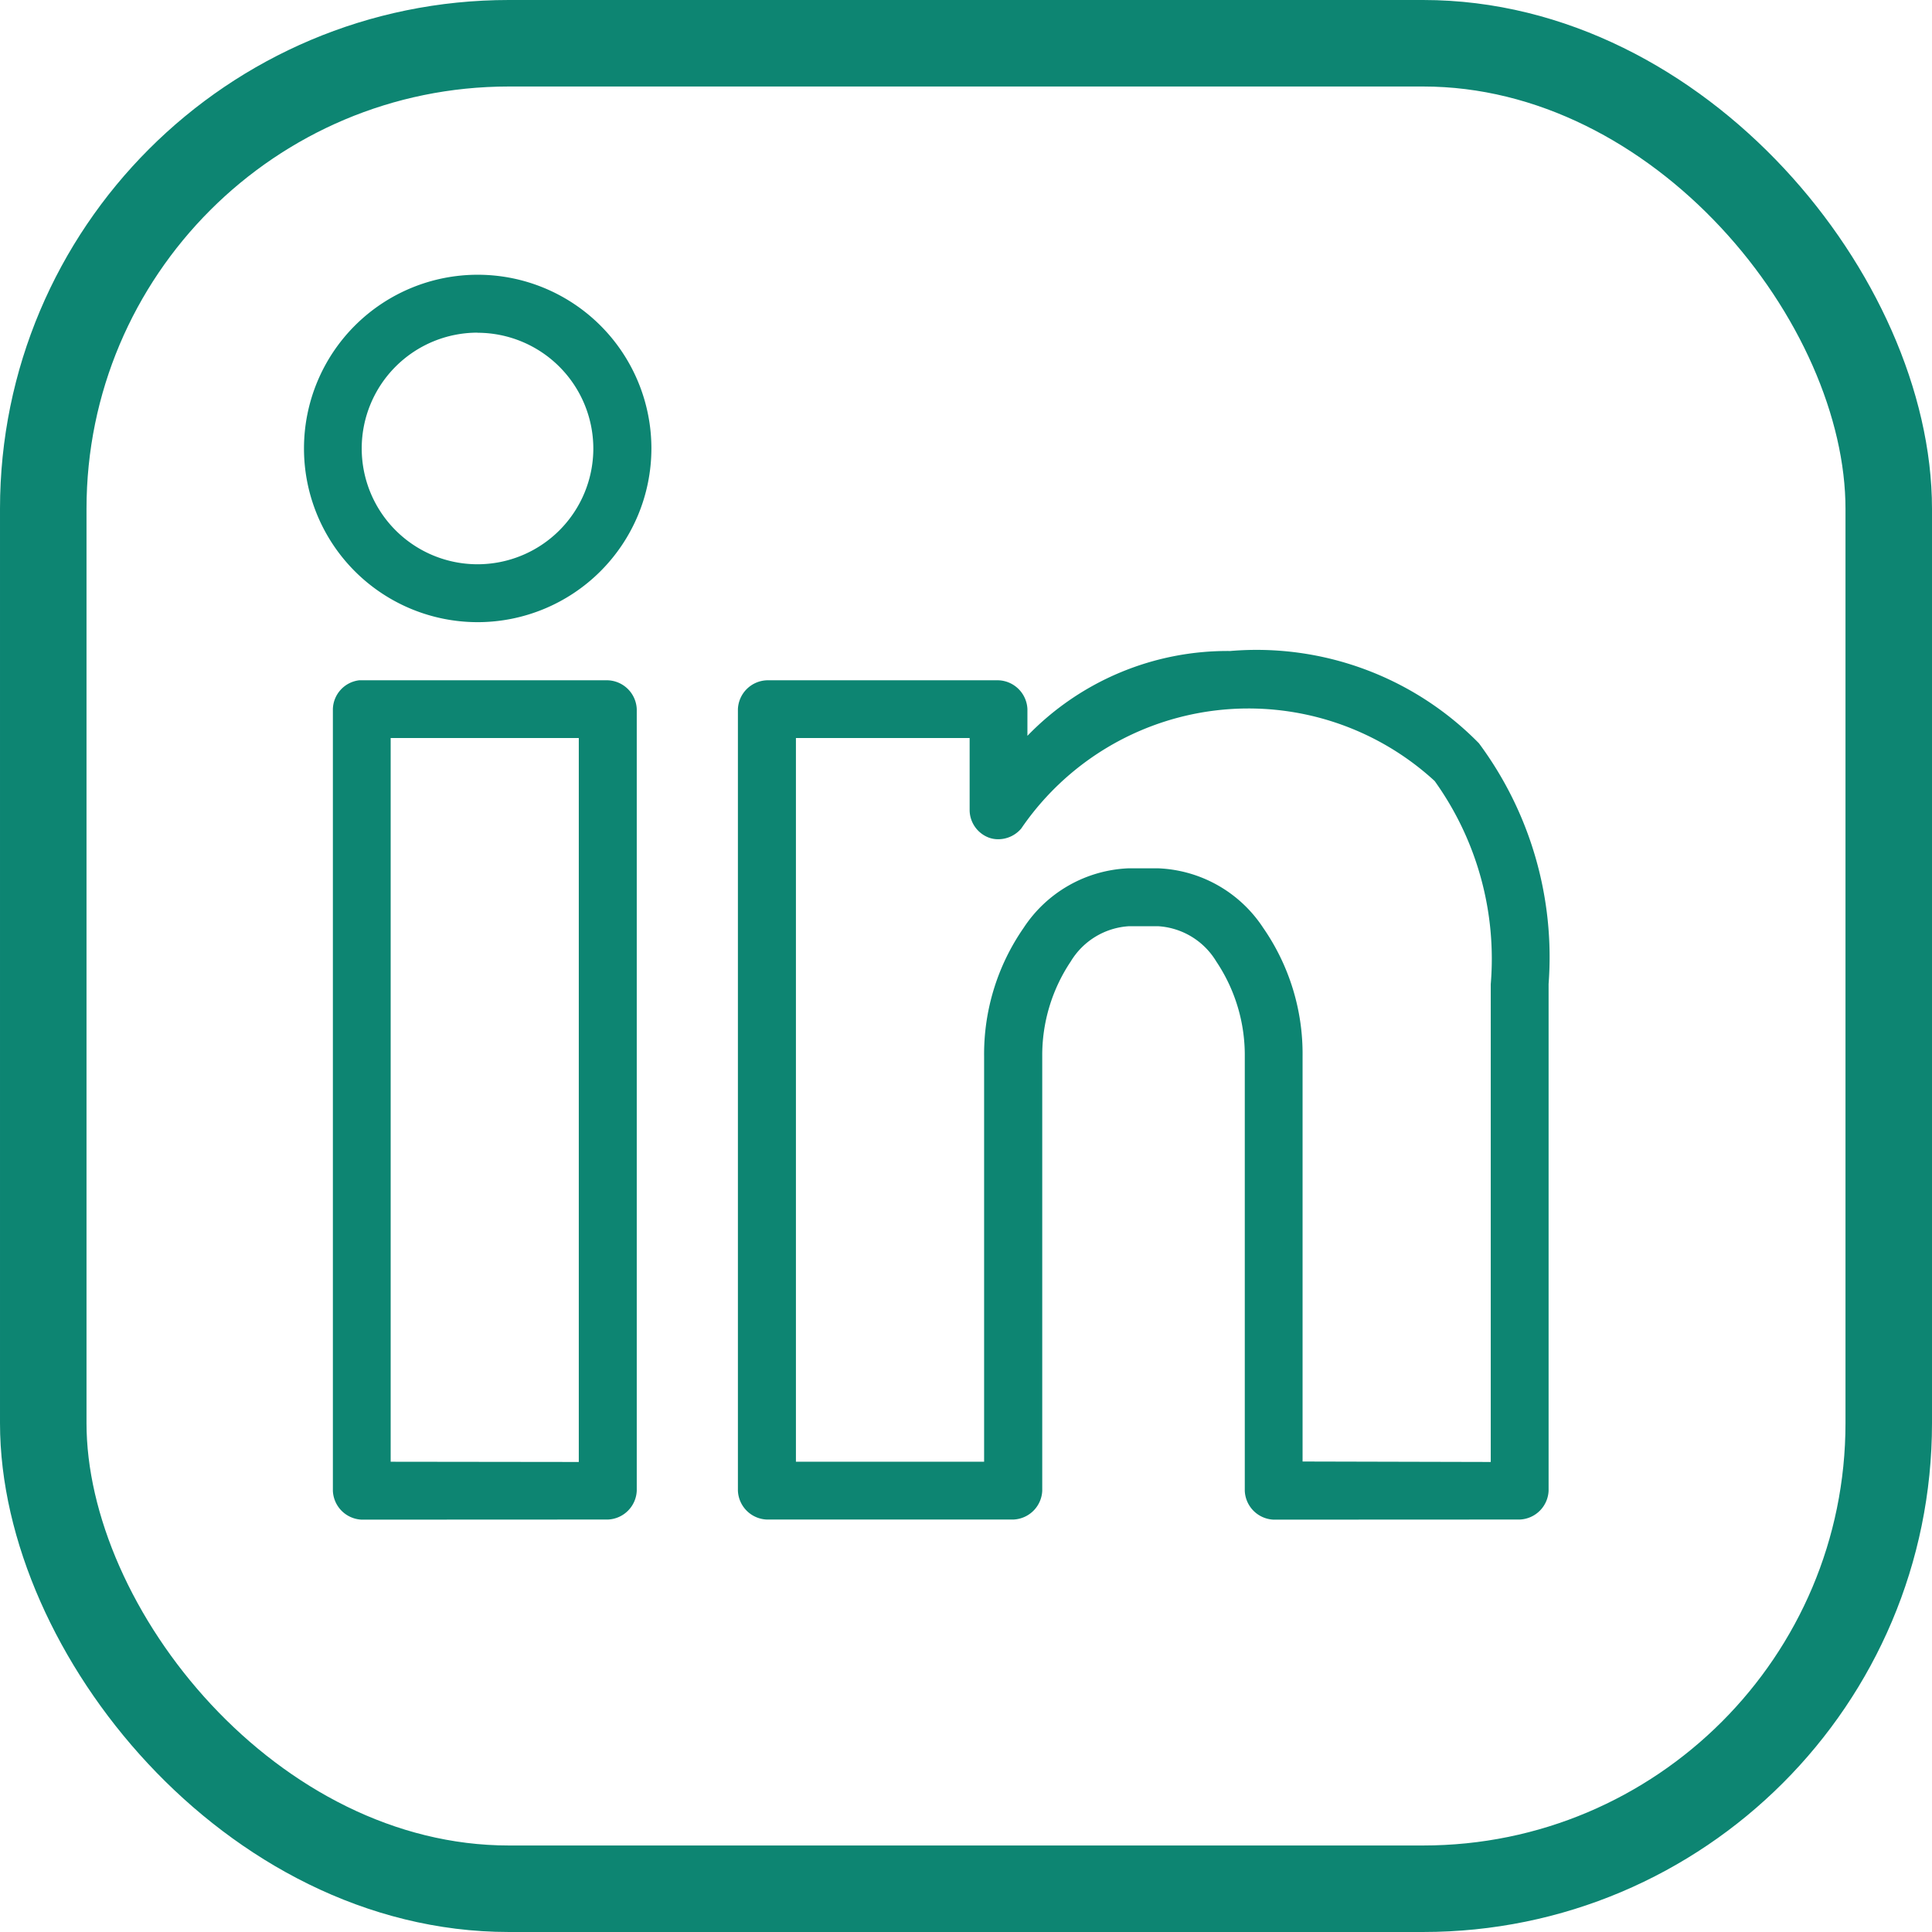
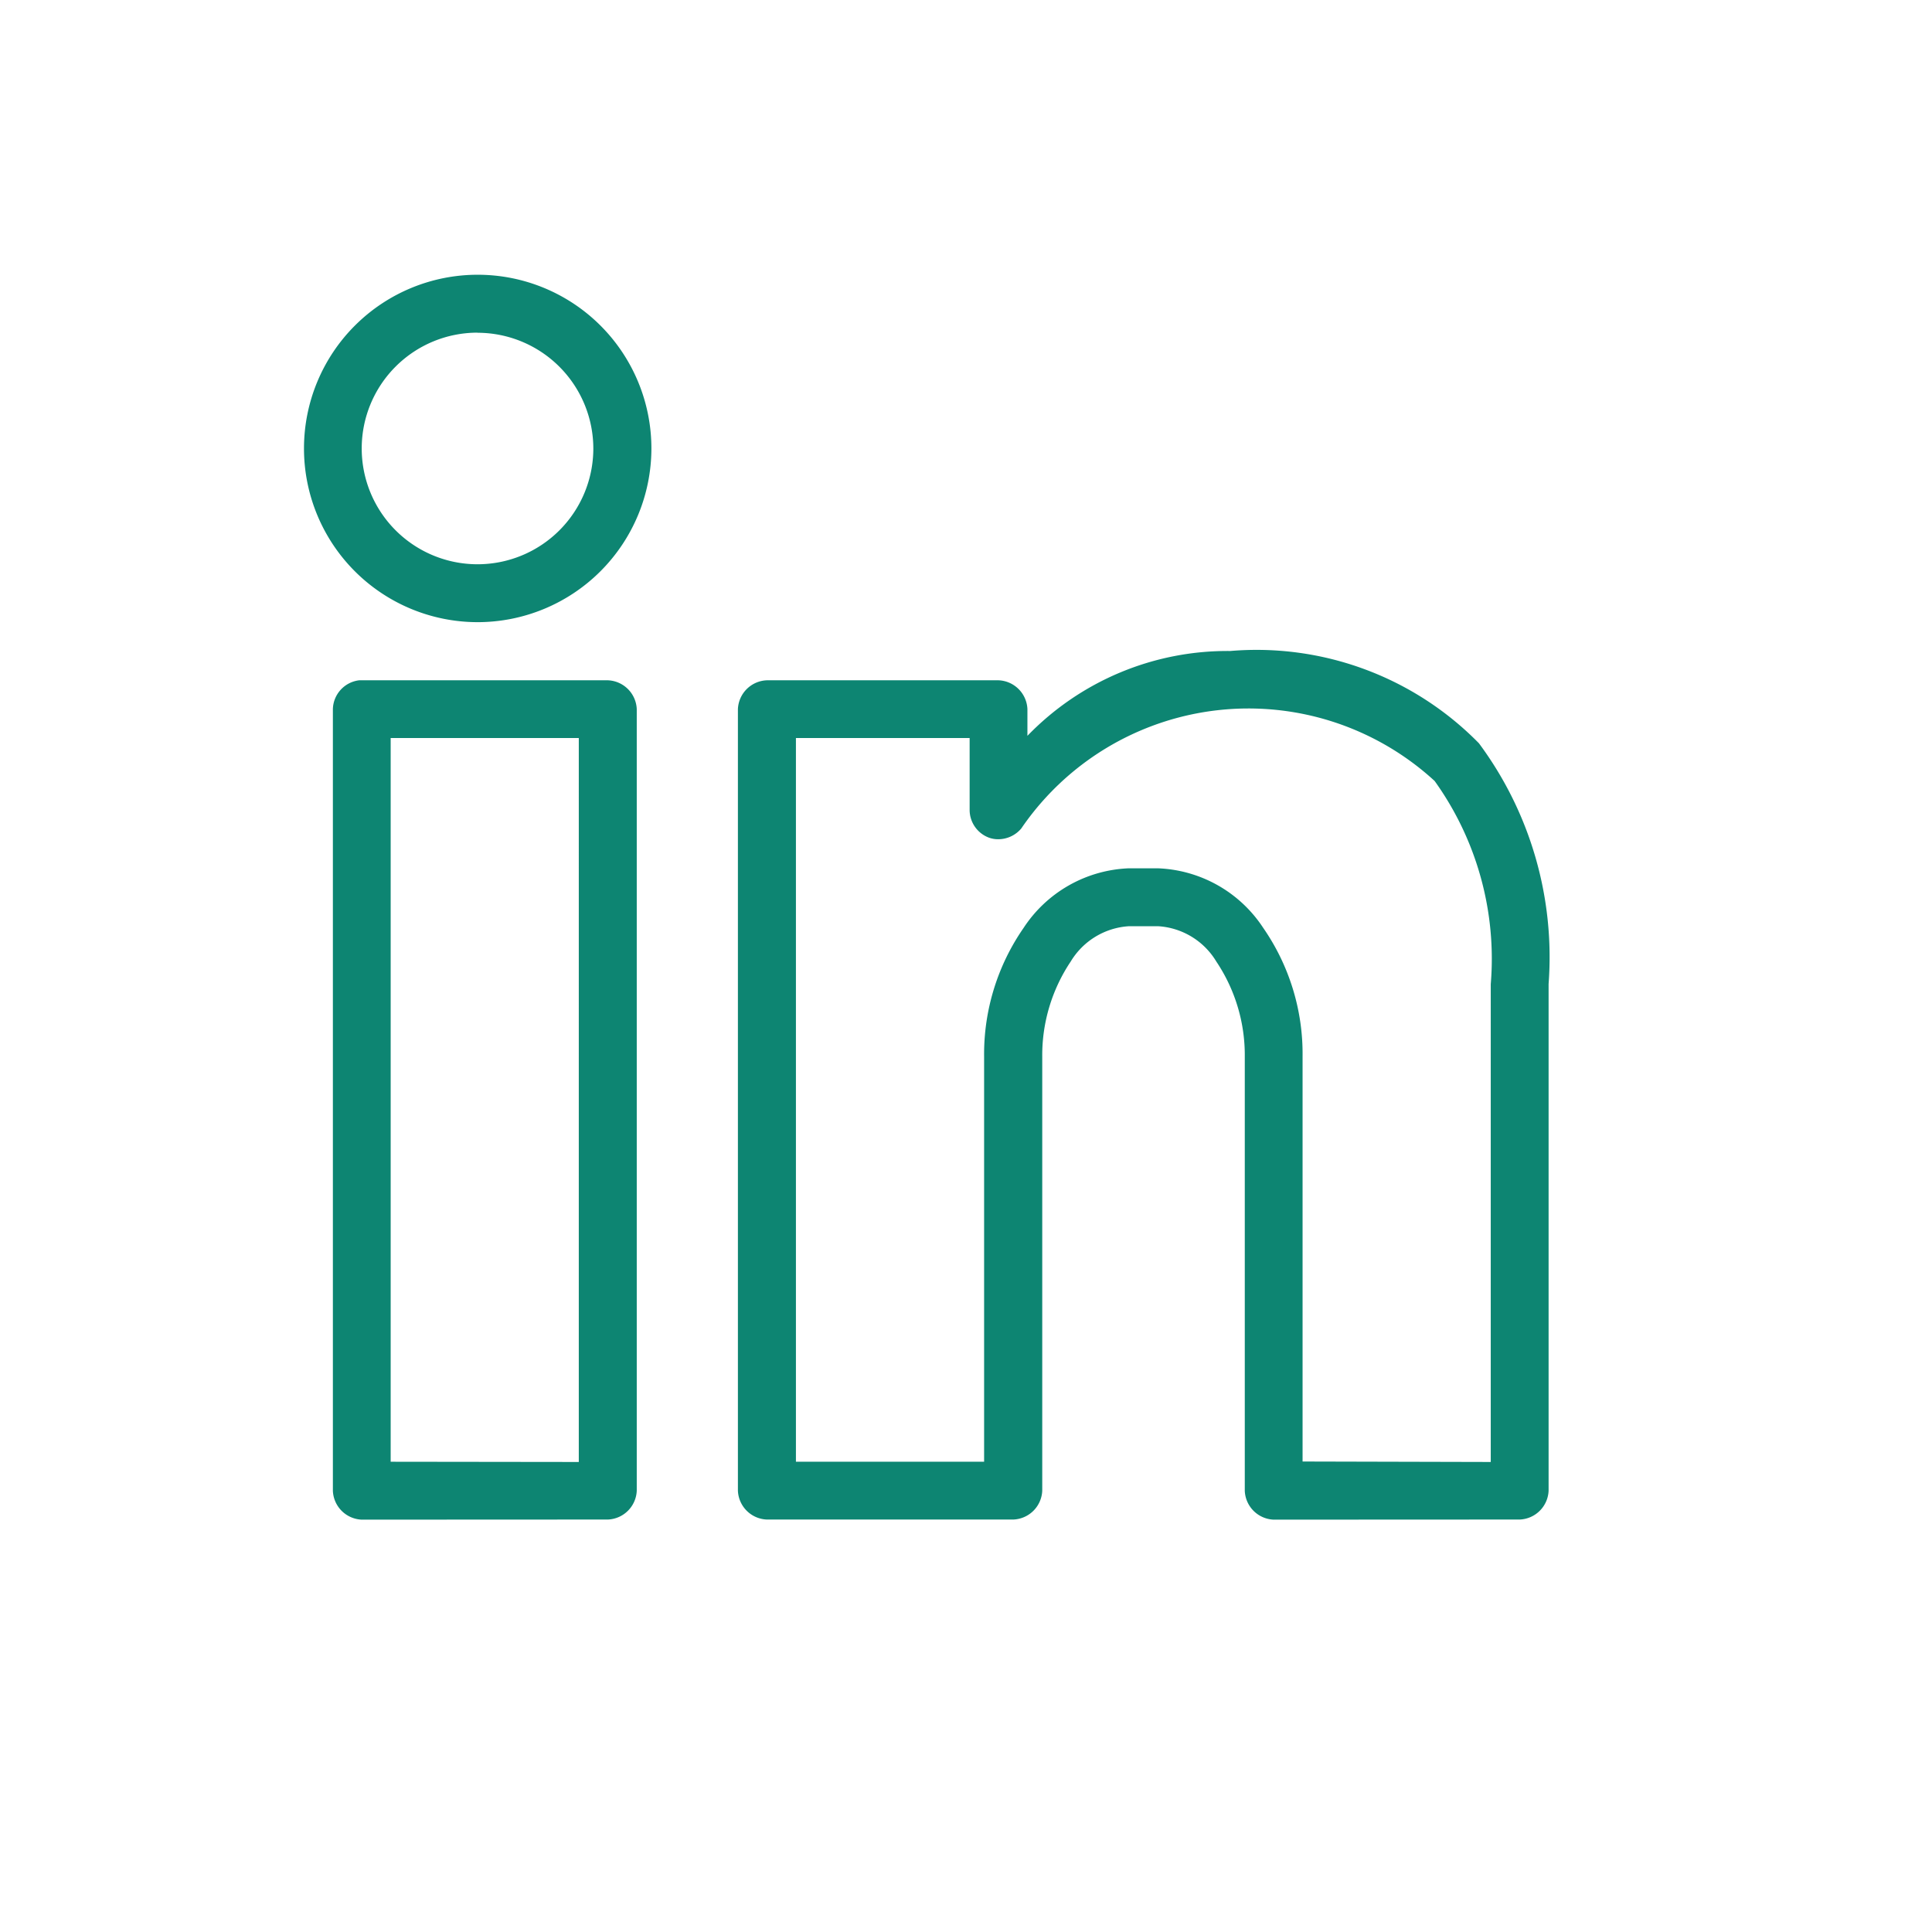
<svg xmlns="http://www.w3.org/2000/svg" width="33.5" height="33.5" viewBox="0 0 33.5 33.5">
  <g id="icn-linkedin-pink" transform="translate(-26.625 -27.274)">
-     <rect id="Rectangle_1681" data-name="Rectangle 1681" width="32" height="32" rx="8.073" transform="translate(27.375 28.024)" fill="none" stroke="#0d8572" stroke-miterlimit="10" stroke-width="1.5" />
    <path id="Path_4274" data-name="Path 4274" d="M50.889,55.562a.522.522,0,0,1-.5-.5V47.531a2.915,2.915,0,0,0-.494-1.647,1.267,1.267,0,0,0-1.012-.612h-.5a1.269,1.269,0,0,0-1.012.612,2.919,2.919,0,0,0-.494,1.647V55.06a.522.522,0,0,1-.5.5H42.1a.522.522,0,0,1-.5-.5V41.508a.522.522,0,0,1,.5-.5H46.12a.522.522,0,0,1,.5.5v.463h0A4.823,4.823,0,0,1,50.136,40.5a5.4,5.4,0,0,1,4.313,1.6,6.219,6.219,0,0,1,1.208,4.173V55.06a.522.522,0,0,1-.5.5Zm3.765-1V46.276a5.29,5.29,0,0,0-.973-3.522,4.771,4.771,0,0,0-7.168.824.523.523,0,0,1-.4.186.467.467,0,0,1-.159-.027.514.514,0,0,1-.336-.474V42.009H42.606V54.558h3.263V47.531a3.839,3.839,0,0,1,.683-2.227,2.286,2.286,0,0,1,1.827-1.036h.5A2.285,2.285,0,0,1,50.708,45.3a3.831,3.831,0,0,1,.683,2.227v7.027Zm-19.577,1a.522.522,0,0,1-.5-.5V41.508a.517.517,0,0,1,.455-.5h4.314a.522.522,0,0,1,.5.5V55.06a.522.522,0,0,1-.5.5Zm3.764-1V42.009H35.579V54.558ZM37.085,40A3.012,3.012,0,1,1,40.1,36.99,3.015,3.015,0,0,1,37.085,40Zm0-5.02a2.008,2.008,0,1,0,2.008,2.008A2.01,2.01,0,0,0,37.085,34.982Z" transform="translate(-2.18 -1.938)" fill="#0d8572" />
  </g>
</svg>